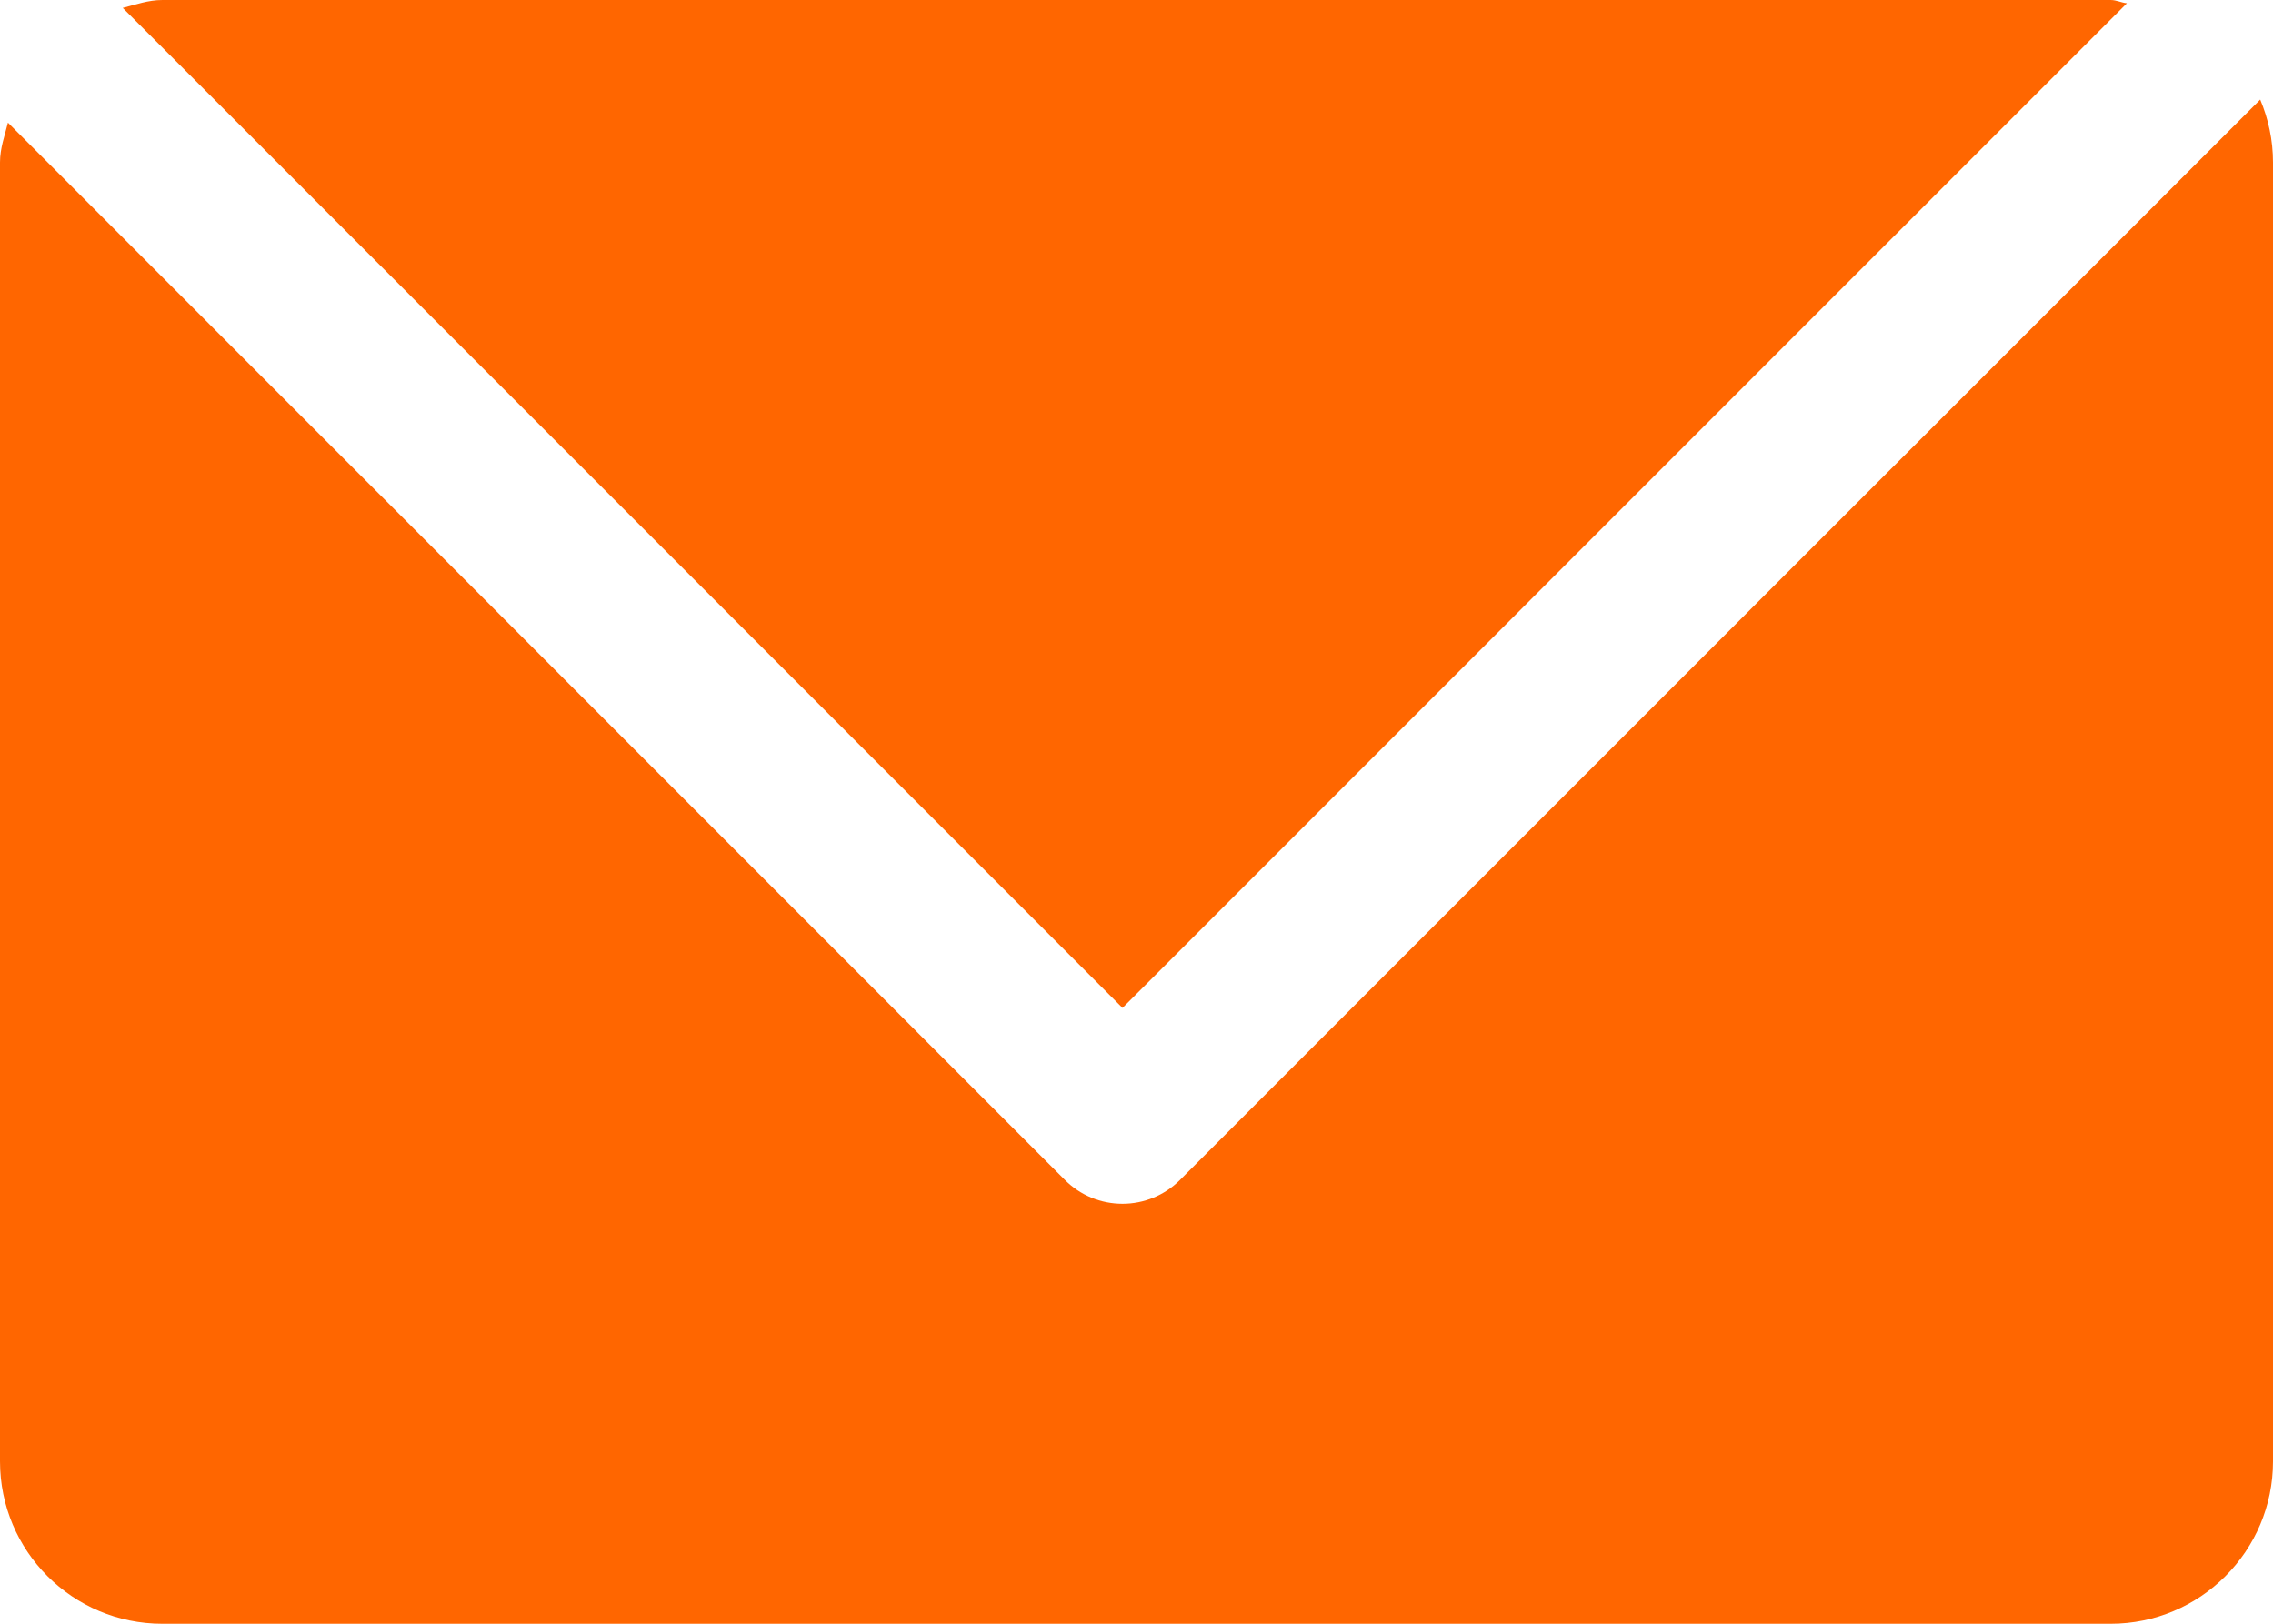
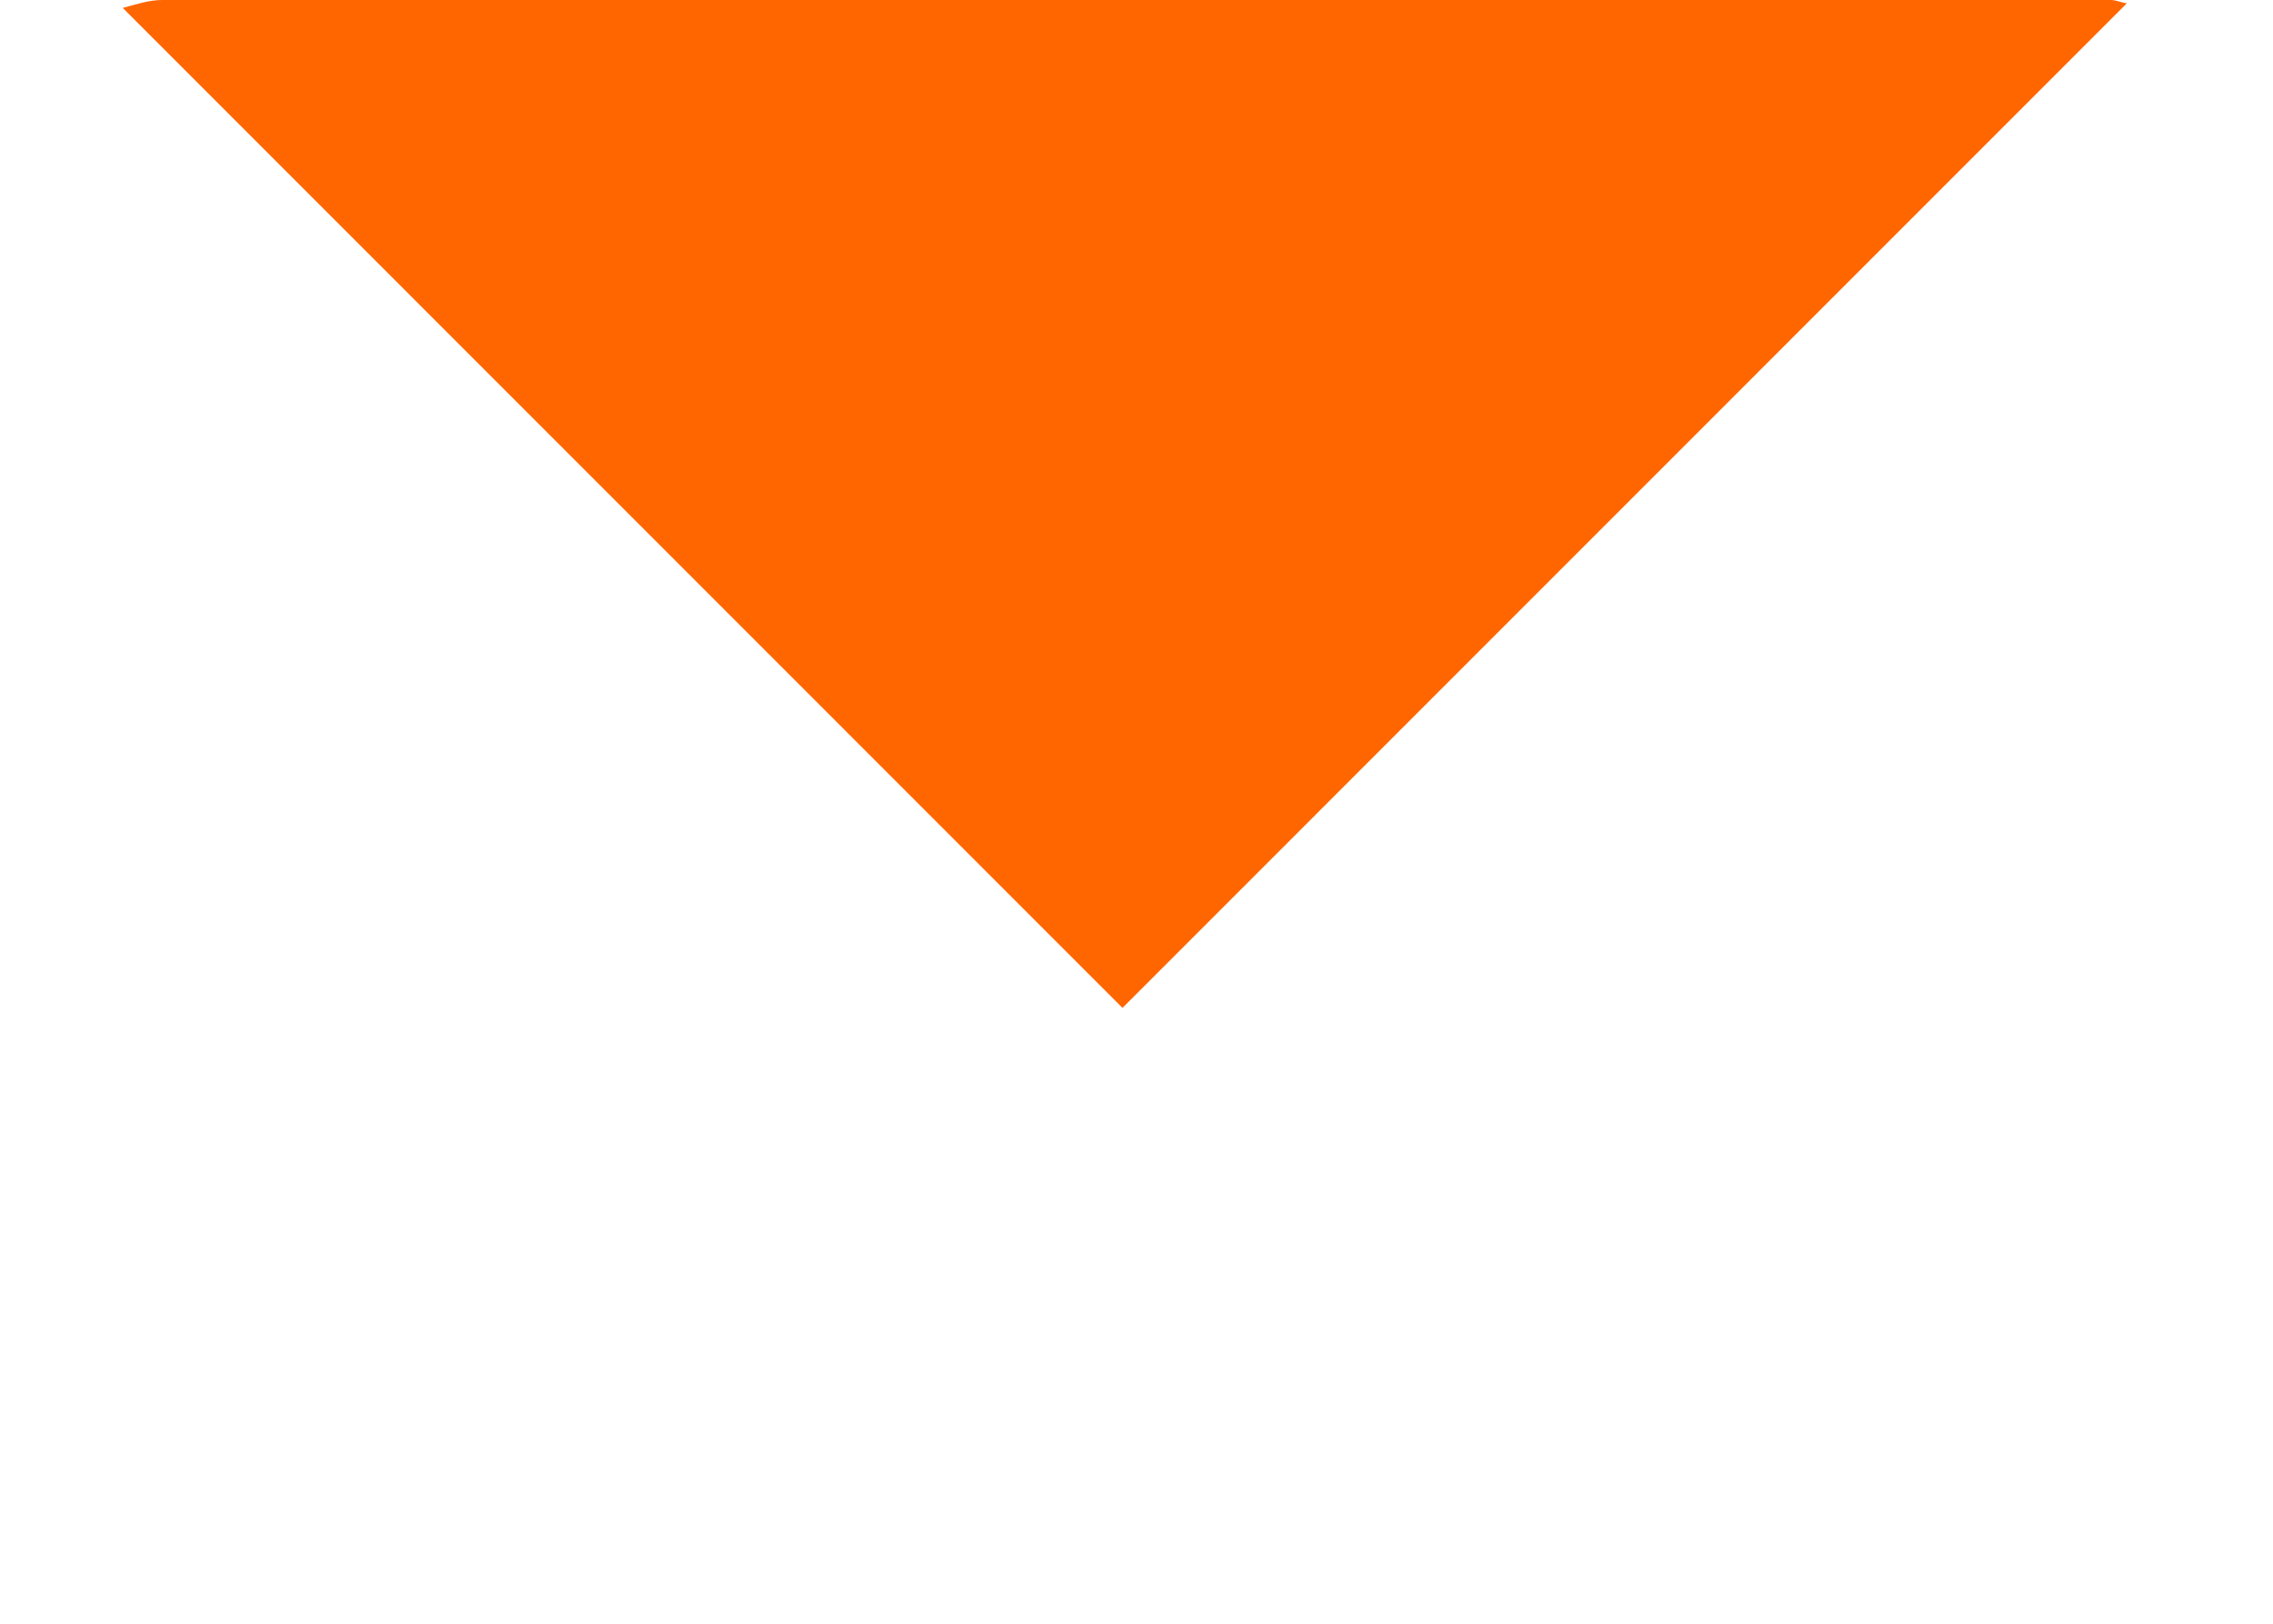
<svg xmlns="http://www.w3.org/2000/svg" enable-background="new 0 0 350 250.005" fill="#000000" height="250.005px" id="Layer_1" version="1.1" viewBox="0 0 350 250.005" width="350px" x="0px" xml:space="preserve" y="0px">
  <g id="change1">
-     <path d="M181.67,181.692c-2.349,2.341-5.517,3.649-8.827,3.649c-3.332,0-6.5-1.309-8.842-3.649L1.223,18.886   C0.728,20.895,0,22.819,0,24.997v199.997c0,13.821,11.183,25.011,25.004,25.011h299.999c13.765,0,24.997-11.189,24.997-25.011   V24.997c0-3.438-0.729-6.713-1.967-9.662L181.67,181.692z" fill="#ff6600" />
    <path d="M172.843,155.181L327.5,0.503C326.63,0.41,325.886,0,325.003,0H25.004c-2.178,0-4.095,0.708-6.104,1.217   L172.843,155.181z" fill="#ff6600" />
  </g>
</svg>